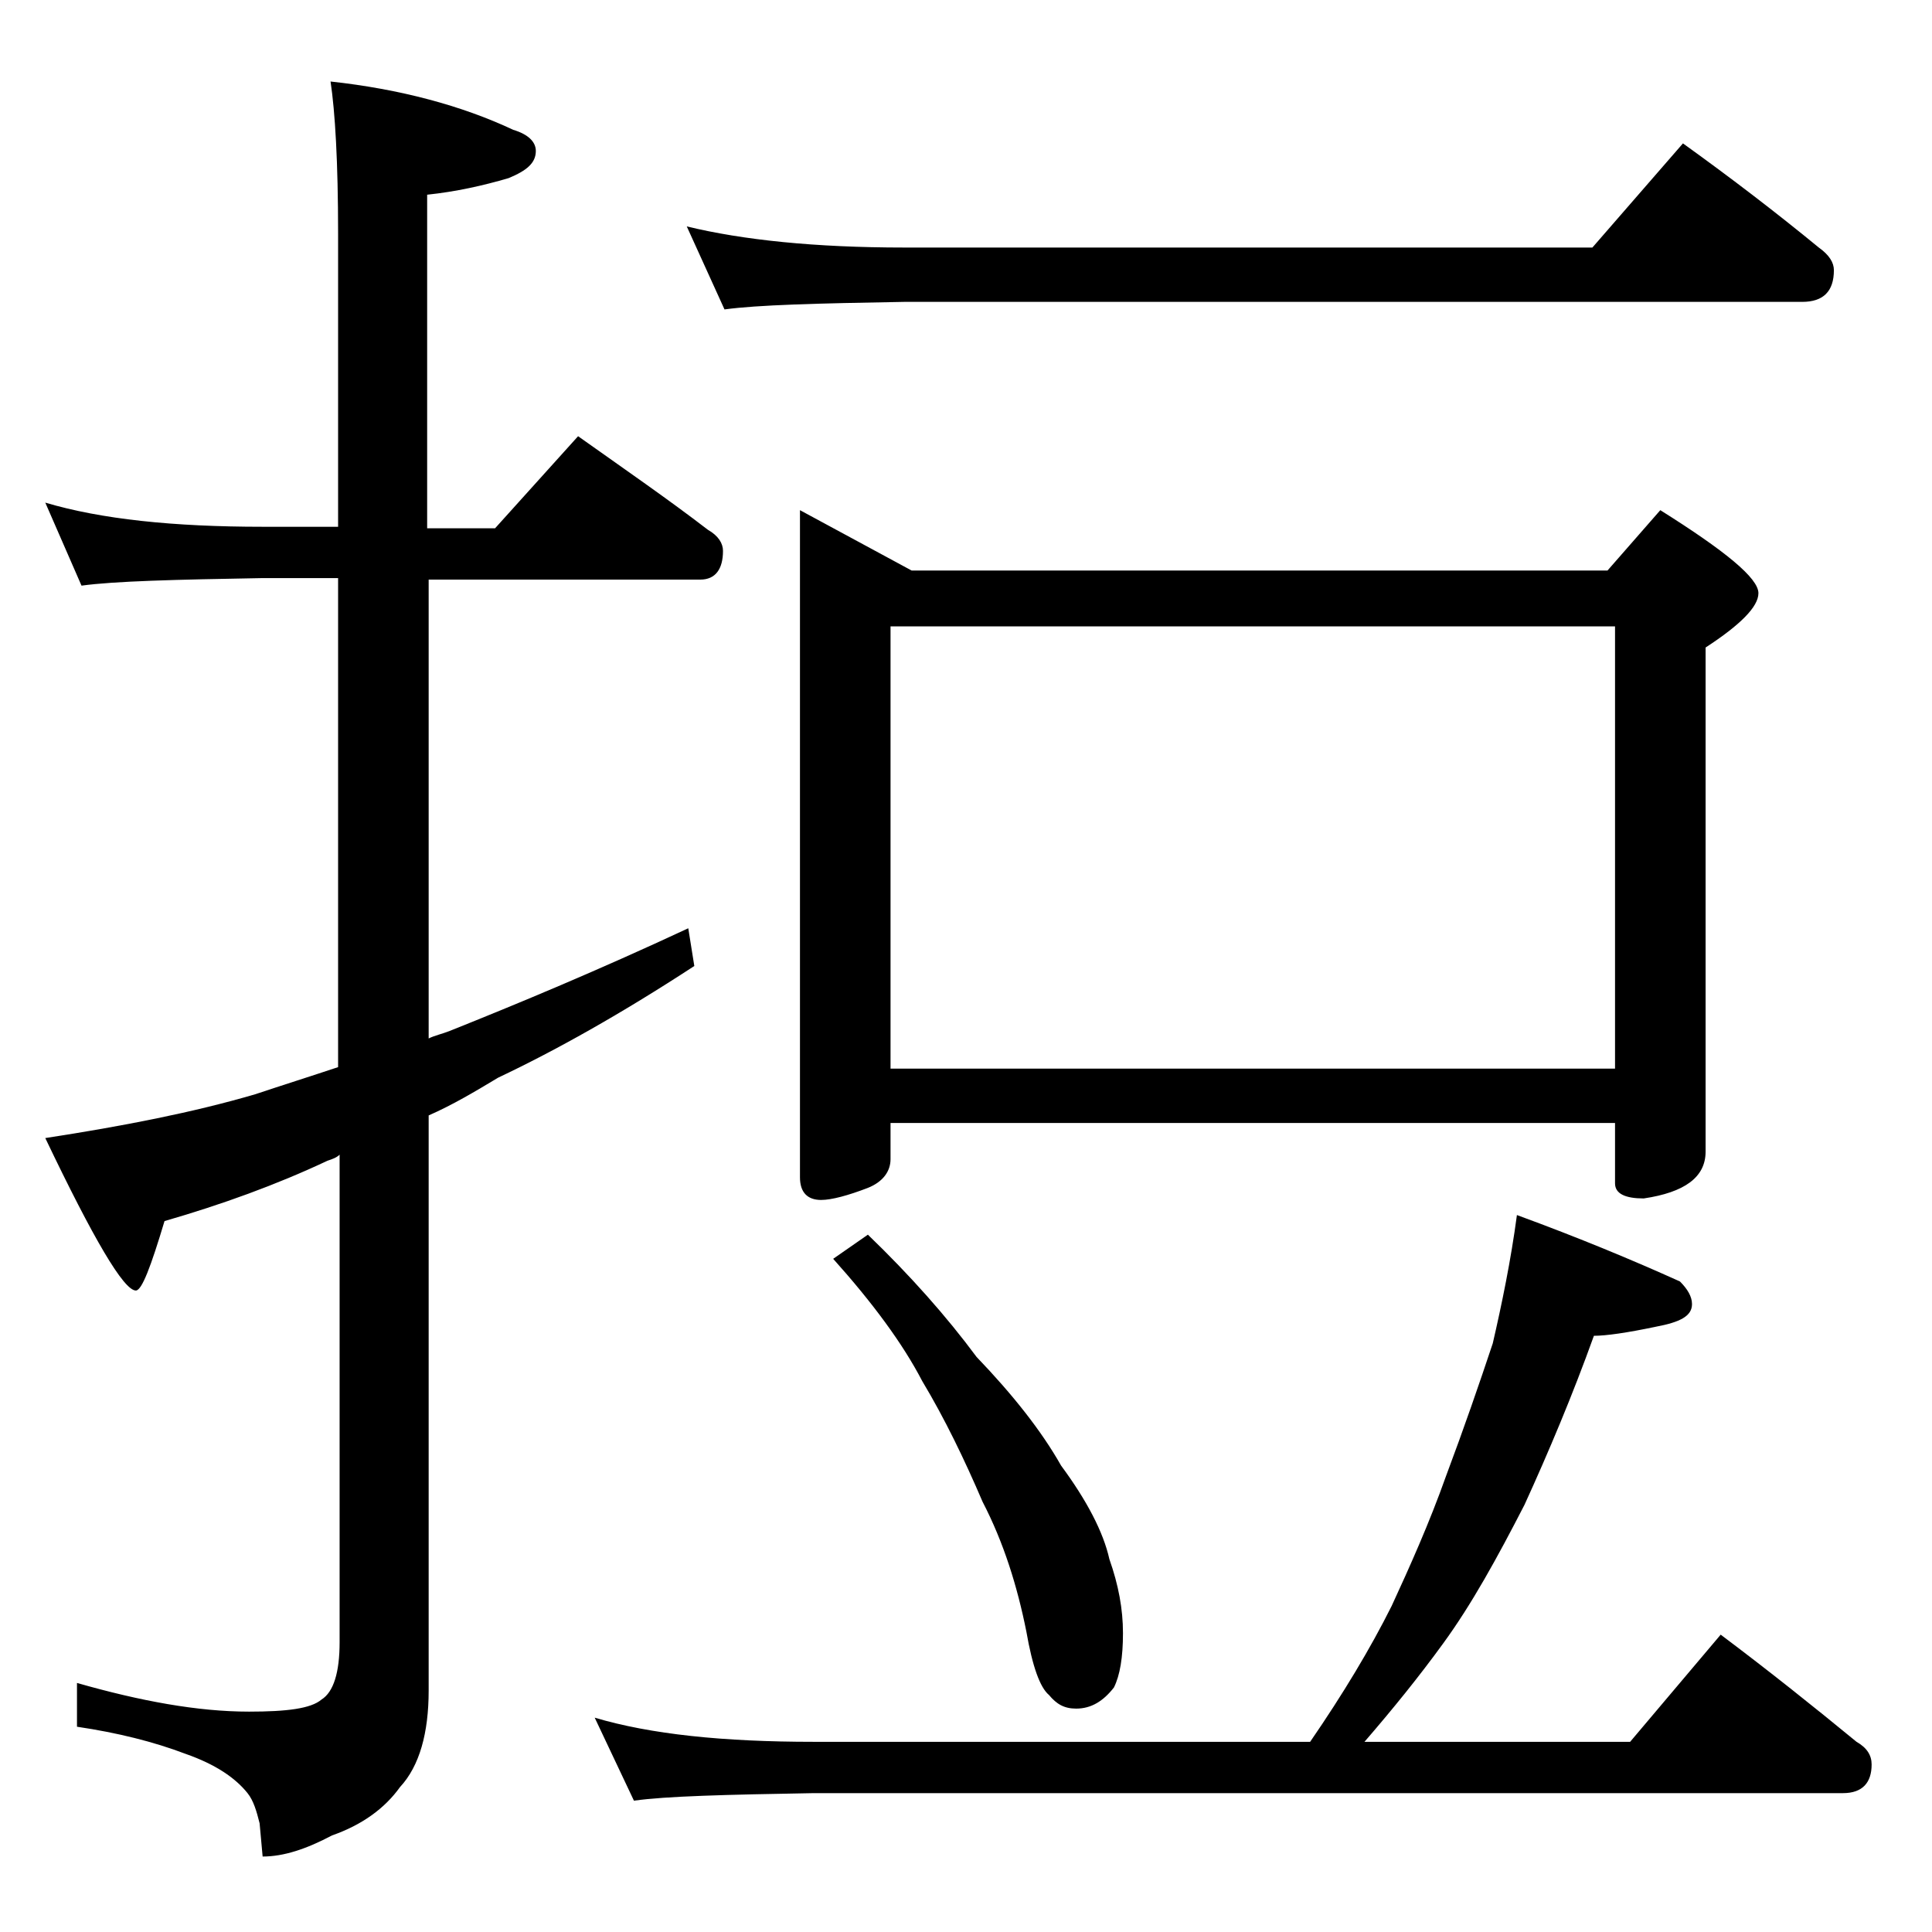
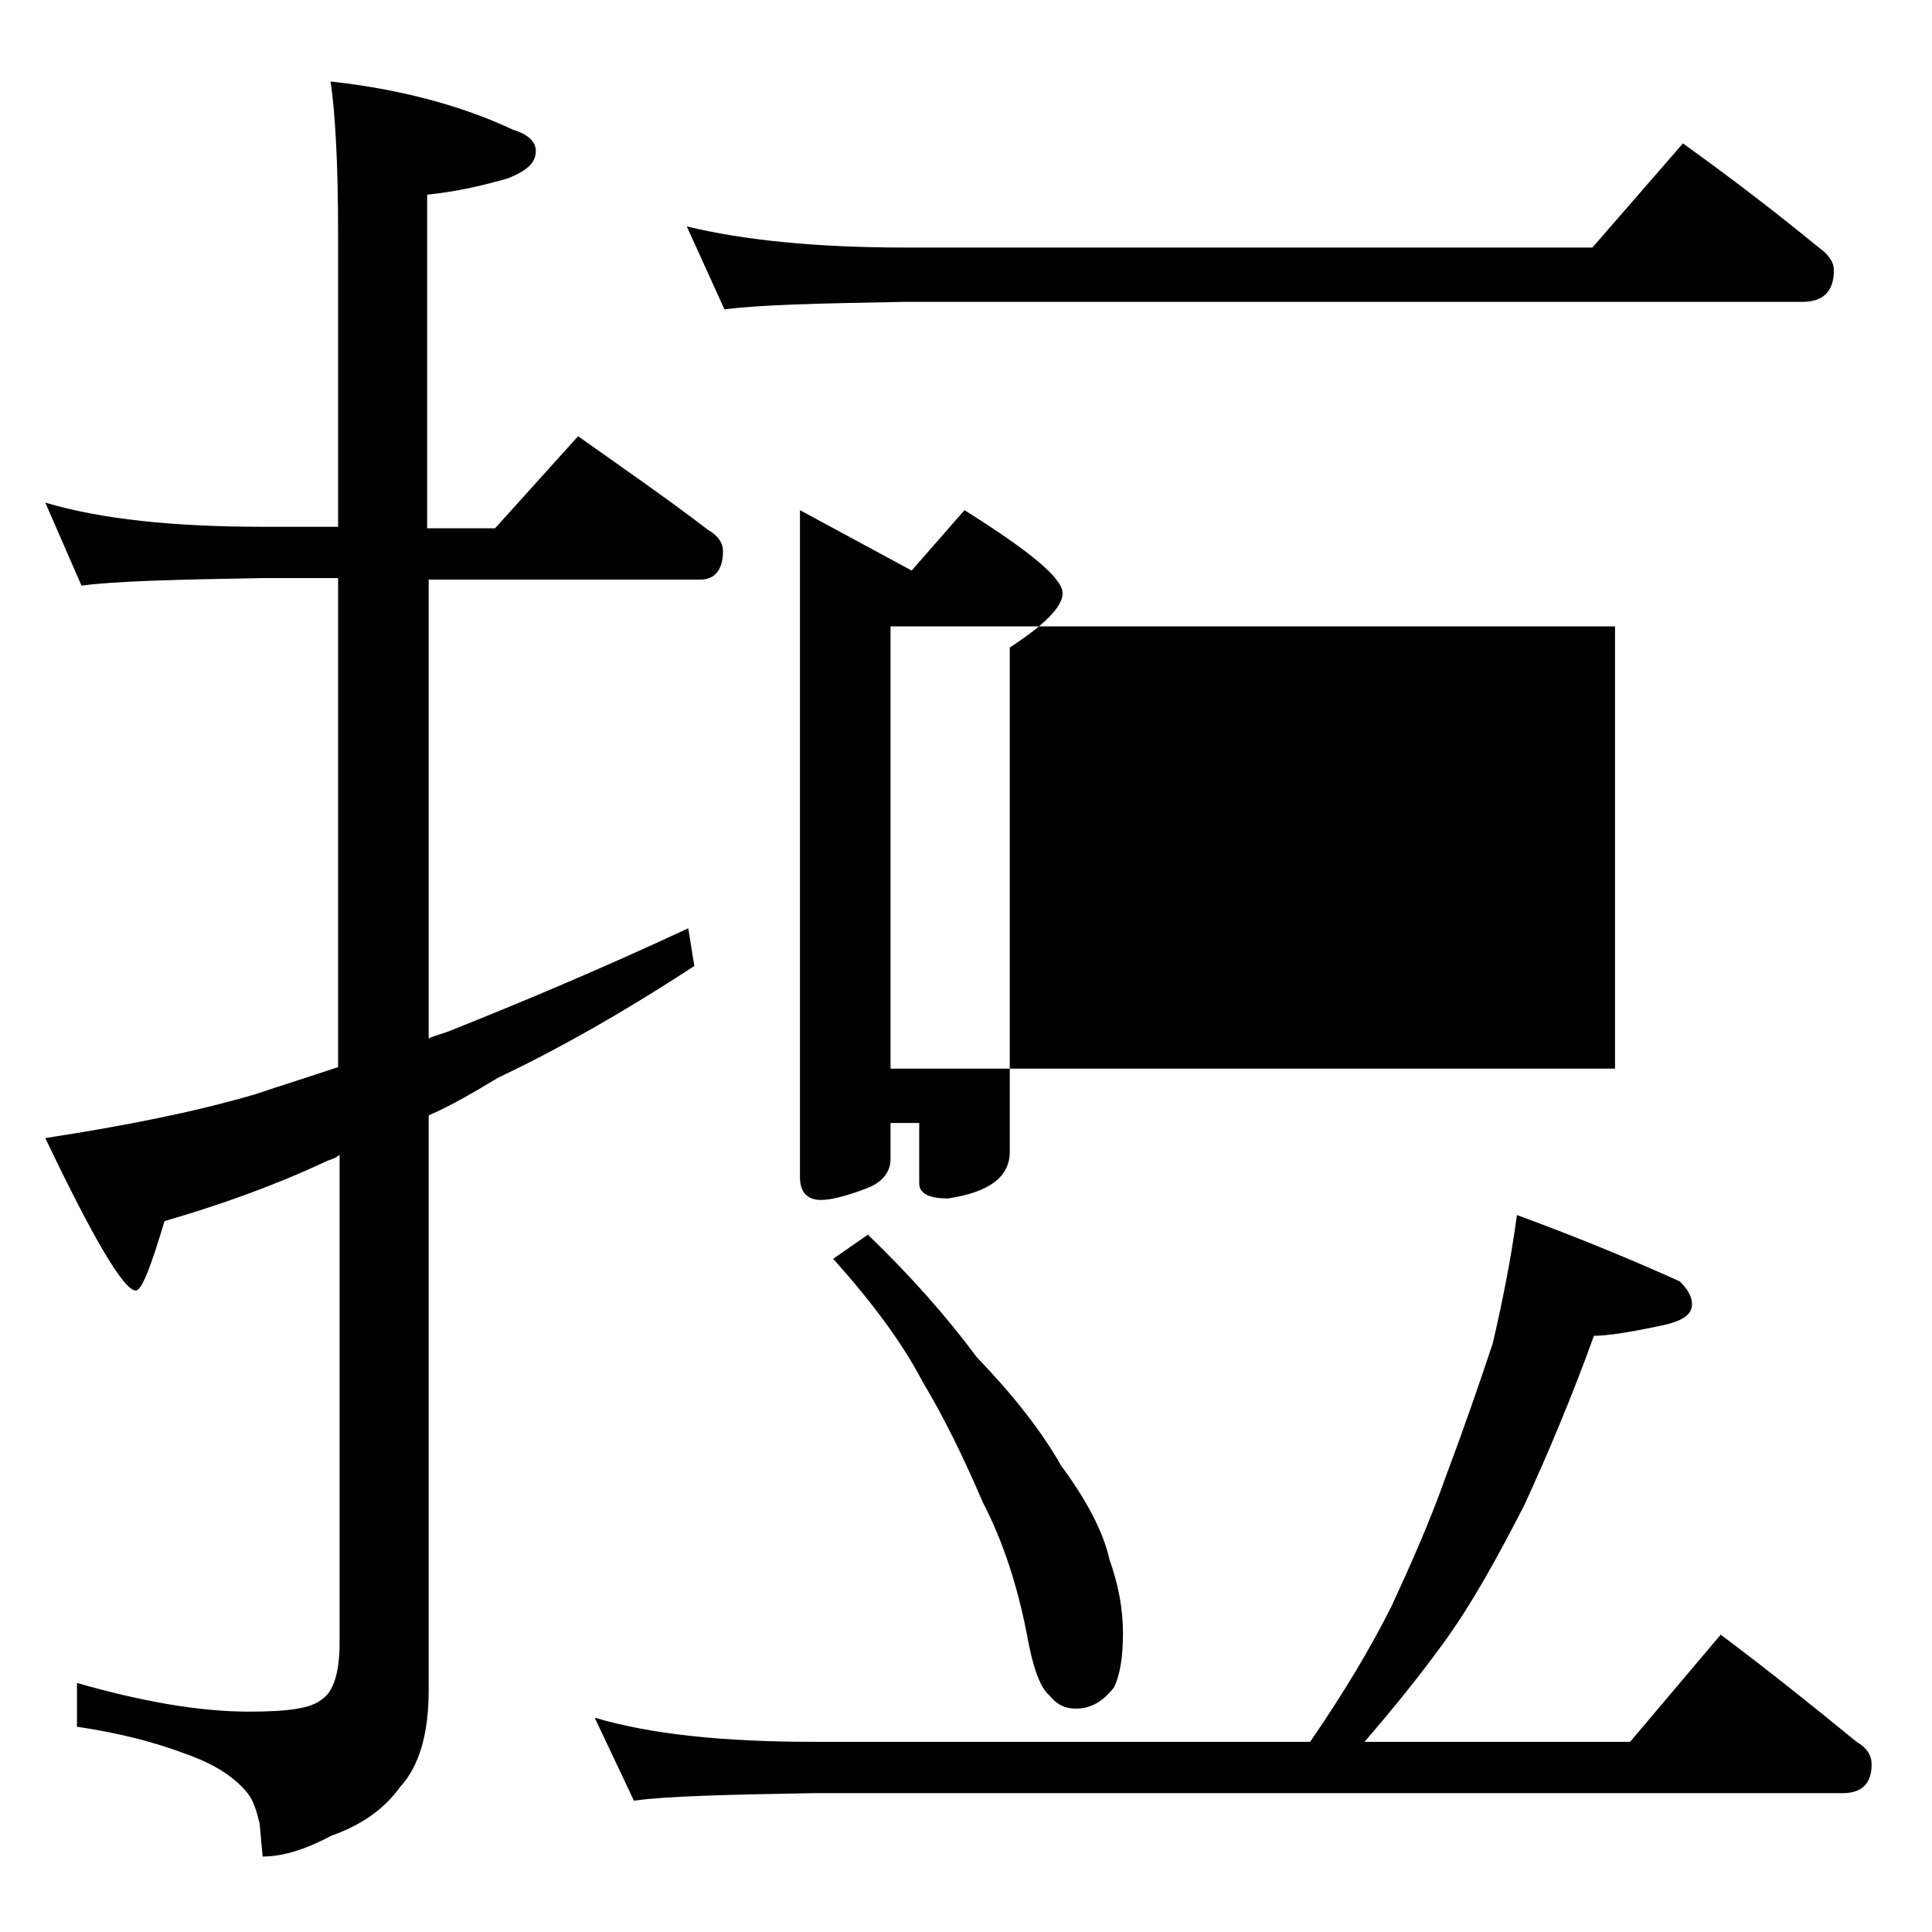
<svg xmlns="http://www.w3.org/2000/svg" version="1.1" id="Layer_1" x="0px" y="0px" viewBox="0 0 128 128" enable-background="new 0 0 128 128" xml:space="preserve">
-   <path d="M3,33.3c3.7,1.1,8.5,1.6,14.4,1.6h5V15.5c0-4.8-0.2-8.1-0.5-10.1C26.5,5.9,30.6,7,34,8.6c1,0.3,1.5,0.8,1.5,1.4  c0,0.8-0.6,1.3-1.8,1.8c-1.7,0.5-3.5,0.9-5.4,1.1V35h4.5l5.5-6.1c3.1,2.2,6,4.2,8.6,6.2c0.7,0.4,1,0.9,1,1.4c0,1.2-0.5,1.9-1.5,1.9  H28.4v30.4c0.4-0.2,0.9-0.3,1.4-0.5c4.5-1.8,9.8-4,15.8-6.8L46,64c-4.9,3.2-9.2,5.6-13,7.4c-1.5,0.9-3,1.8-4.6,2.5V112  c0,2.8-0.6,5-1.9,6.4c-1,1.4-2.5,2.5-4.5,3.2c-1.7,0.9-3.2,1.4-4.6,1.4l-0.2-2.2c-0.2-0.8-0.4-1.5-0.8-2c-0.8-1-2.1-1.9-4.1-2.6  c-2.1-0.8-4.5-1.4-7.2-1.8v-2.9c4.2,1.2,8,1.9,11.4,1.9c2.5,0,4.1-0.2,4.8-0.8c0.8-0.5,1.2-1.8,1.2-3.8V76.5  c-0.2,0.2-0.5,0.3-0.8,0.4c-3.4,1.6-7,2.9-10.8,4C10,83.9,9.4,85.5,9,85.5c-0.8,0-2.8-3.4-6-10.1c5.2-0.8,9.8-1.7,13.9-2.9  c1.8-0.6,3.7-1.2,5.5-1.8V38.3h-5c-5.8,0.1-9.8,0.2-12,0.5L3,33.3z M100.5,80.5c4.1,1.5,7.7,3,10.8,4.4c0.5,0.5,0.8,1,0.8,1.5  c0,0.8-0.8,1.2-2.4,1.5c-1.9,0.4-3.3,0.6-4.1,0.6c-1.4,3.9-3,7.7-4.6,11.2c-1.8,3.5-3.5,6.6-5.4,9.2c-1.6,2.2-3.3,4.3-5.2,6.5h17.6  l6-7.1c3.2,2.4,6.2,4.8,9,7.1c0.7,0.4,1,0.9,1,1.5c0,1.2-0.6,1.9-1.9,1.9H53.9c-5.8,0.1-9.8,0.2-11.9,0.5l-2.6-5.5  c3.7,1.1,8.5,1.6,14.5,1.6h32.9c2.2-3.2,4-6.2,5.4-9c1.2-2.6,2.5-5.5,3.6-8.6c1.2-3.2,2.2-6.1,3.1-8.8  C99.5,86.4,100.1,83.5,100.5,80.5z M45.5,15c3.7,0.9,8.5,1.4,14.4,1.4h45.6l6-6.9c3.2,2.3,6.2,4.6,9,6.9c0.7,0.5,1,1,1,1.5  c0,1.4-0.7,2.1-2.1,2.1H59.9c-5.8,0.1-9.7,0.2-11.9,0.5L45.5,15z M53,33.8l7.4,4h46.1l3.5-4c4.3,2.7,6.5,4.5,6.5,5.5  c0,0.9-1.2,2.1-3.5,3.6v33.4c0,1.7-1.4,2.7-4.1,3.1c-1.2,0-1.9-0.3-1.9-1v-4H59v2.4c0,0.8-0.5,1.5-1.5,1.9c-1.3,0.5-2.4,0.8-3.1,0.8  C53.5,79.5,53,79,53,78V33.8z M57.5,81.8c2.8,2.7,5.2,5.4,7.2,8.1c2.4,2.5,4.3,4.9,5.6,7.2c1.7,2.3,2.8,4.4,3.2,6.2  c0.6,1.7,0.9,3.3,0.9,4.9c0,1.6-0.2,2.8-0.6,3.6c-0.7,0.9-1.5,1.4-2.5,1.4c-0.8,0-1.3-0.3-1.8-0.9c-0.6-0.5-1.1-1.9-1.5-4.2  c-0.6-3-1.5-5.9-2.9-8.6c-1.2-2.8-2.5-5.5-4-8c-1.3-2.5-3.3-5.2-5.9-8.1L57.5,81.8z M59,70.8h48V41.5H59V70.8z" />
+   <path d="M3,33.3c3.7,1.1,8.5,1.6,14.4,1.6h5V15.5c0-4.8-0.2-8.1-0.5-10.1C26.5,5.9,30.6,7,34,8.6c1,0.3,1.5,0.8,1.5,1.4  c0,0.8-0.6,1.3-1.8,1.8c-1.7,0.5-3.5,0.9-5.4,1.1V35h4.5l5.5-6.1c3.1,2.2,6,4.2,8.6,6.2c0.7,0.4,1,0.9,1,1.4c0,1.2-0.5,1.9-1.5,1.9  H28.4v30.4c0.4-0.2,0.9-0.3,1.4-0.5c4.5-1.8,9.8-4,15.8-6.8L46,64c-4.9,3.2-9.2,5.6-13,7.4c-1.5,0.9-3,1.8-4.6,2.5V112  c0,2.8-0.6,5-1.9,6.4c-1,1.4-2.5,2.5-4.5,3.2c-1.7,0.9-3.2,1.4-4.6,1.4l-0.2-2.2c-0.2-0.8-0.4-1.5-0.8-2c-0.8-1-2.1-1.9-4.1-2.6  c-2.1-0.8-4.5-1.4-7.2-1.8v-2.9c4.2,1.2,8,1.9,11.4,1.9c2.5,0,4.1-0.2,4.8-0.8c0.8-0.5,1.2-1.8,1.2-3.8V76.5  c-0.2,0.2-0.5,0.3-0.8,0.4c-3.4,1.6-7,2.9-10.8,4C10,83.9,9.4,85.5,9,85.5c-0.8,0-2.8-3.4-6-10.1c5.2-0.8,9.8-1.7,13.9-2.9  c1.8-0.6,3.7-1.2,5.5-1.8V38.3h-5c-5.8,0.1-9.8,0.2-12,0.5L3,33.3z M100.5,80.5c4.1,1.5,7.7,3,10.8,4.4c0.5,0.5,0.8,1,0.8,1.5  c0,0.8-0.8,1.2-2.4,1.5c-1.9,0.4-3.3,0.6-4.1,0.6c-1.4,3.9-3,7.7-4.6,11.2c-1.8,3.5-3.5,6.6-5.4,9.2c-1.6,2.2-3.3,4.3-5.2,6.5h17.6  l6-7.1c3.2,2.4,6.2,4.8,9,7.1c0.7,0.4,1,0.9,1,1.5c0,1.2-0.6,1.9-1.9,1.9H53.9c-5.8,0.1-9.8,0.2-11.9,0.5l-2.6-5.5  c3.7,1.1,8.5,1.6,14.5,1.6h32.9c2.2-3.2,4-6.2,5.4-9c1.2-2.6,2.5-5.5,3.6-8.6c1.2-3.2,2.2-6.1,3.1-8.8  C99.5,86.4,100.1,83.5,100.5,80.5z M45.5,15c3.7,0.9,8.5,1.4,14.4,1.4h45.6l6-6.9c3.2,2.3,6.2,4.6,9,6.9c0.7,0.5,1,1,1,1.5  c0,1.4-0.7,2.1-2.1,2.1H59.9c-5.8,0.1-9.7,0.2-11.9,0.5L45.5,15z M53,33.8l7.4,4l3.5-4c4.3,2.7,6.5,4.5,6.5,5.5  c0,0.9-1.2,2.1-3.5,3.6v33.4c0,1.7-1.4,2.7-4.1,3.1c-1.2,0-1.9-0.3-1.9-1v-4H59v2.4c0,0.8-0.5,1.5-1.5,1.9c-1.3,0.5-2.4,0.8-3.1,0.8  C53.5,79.5,53,79,53,78V33.8z M57.5,81.8c2.8,2.7,5.2,5.4,7.2,8.1c2.4,2.5,4.3,4.9,5.6,7.2c1.7,2.3,2.8,4.4,3.2,6.2  c0.6,1.7,0.9,3.3,0.9,4.9c0,1.6-0.2,2.8-0.6,3.6c-0.7,0.9-1.5,1.4-2.5,1.4c-0.8,0-1.3-0.3-1.8-0.9c-0.6-0.5-1.1-1.9-1.5-4.2  c-0.6-3-1.5-5.9-2.9-8.6c-1.2-2.8-2.5-5.5-4-8c-1.3-2.5-3.3-5.2-5.9-8.1L57.5,81.8z M59,70.8h48V41.5H59V70.8z" />
</svg>